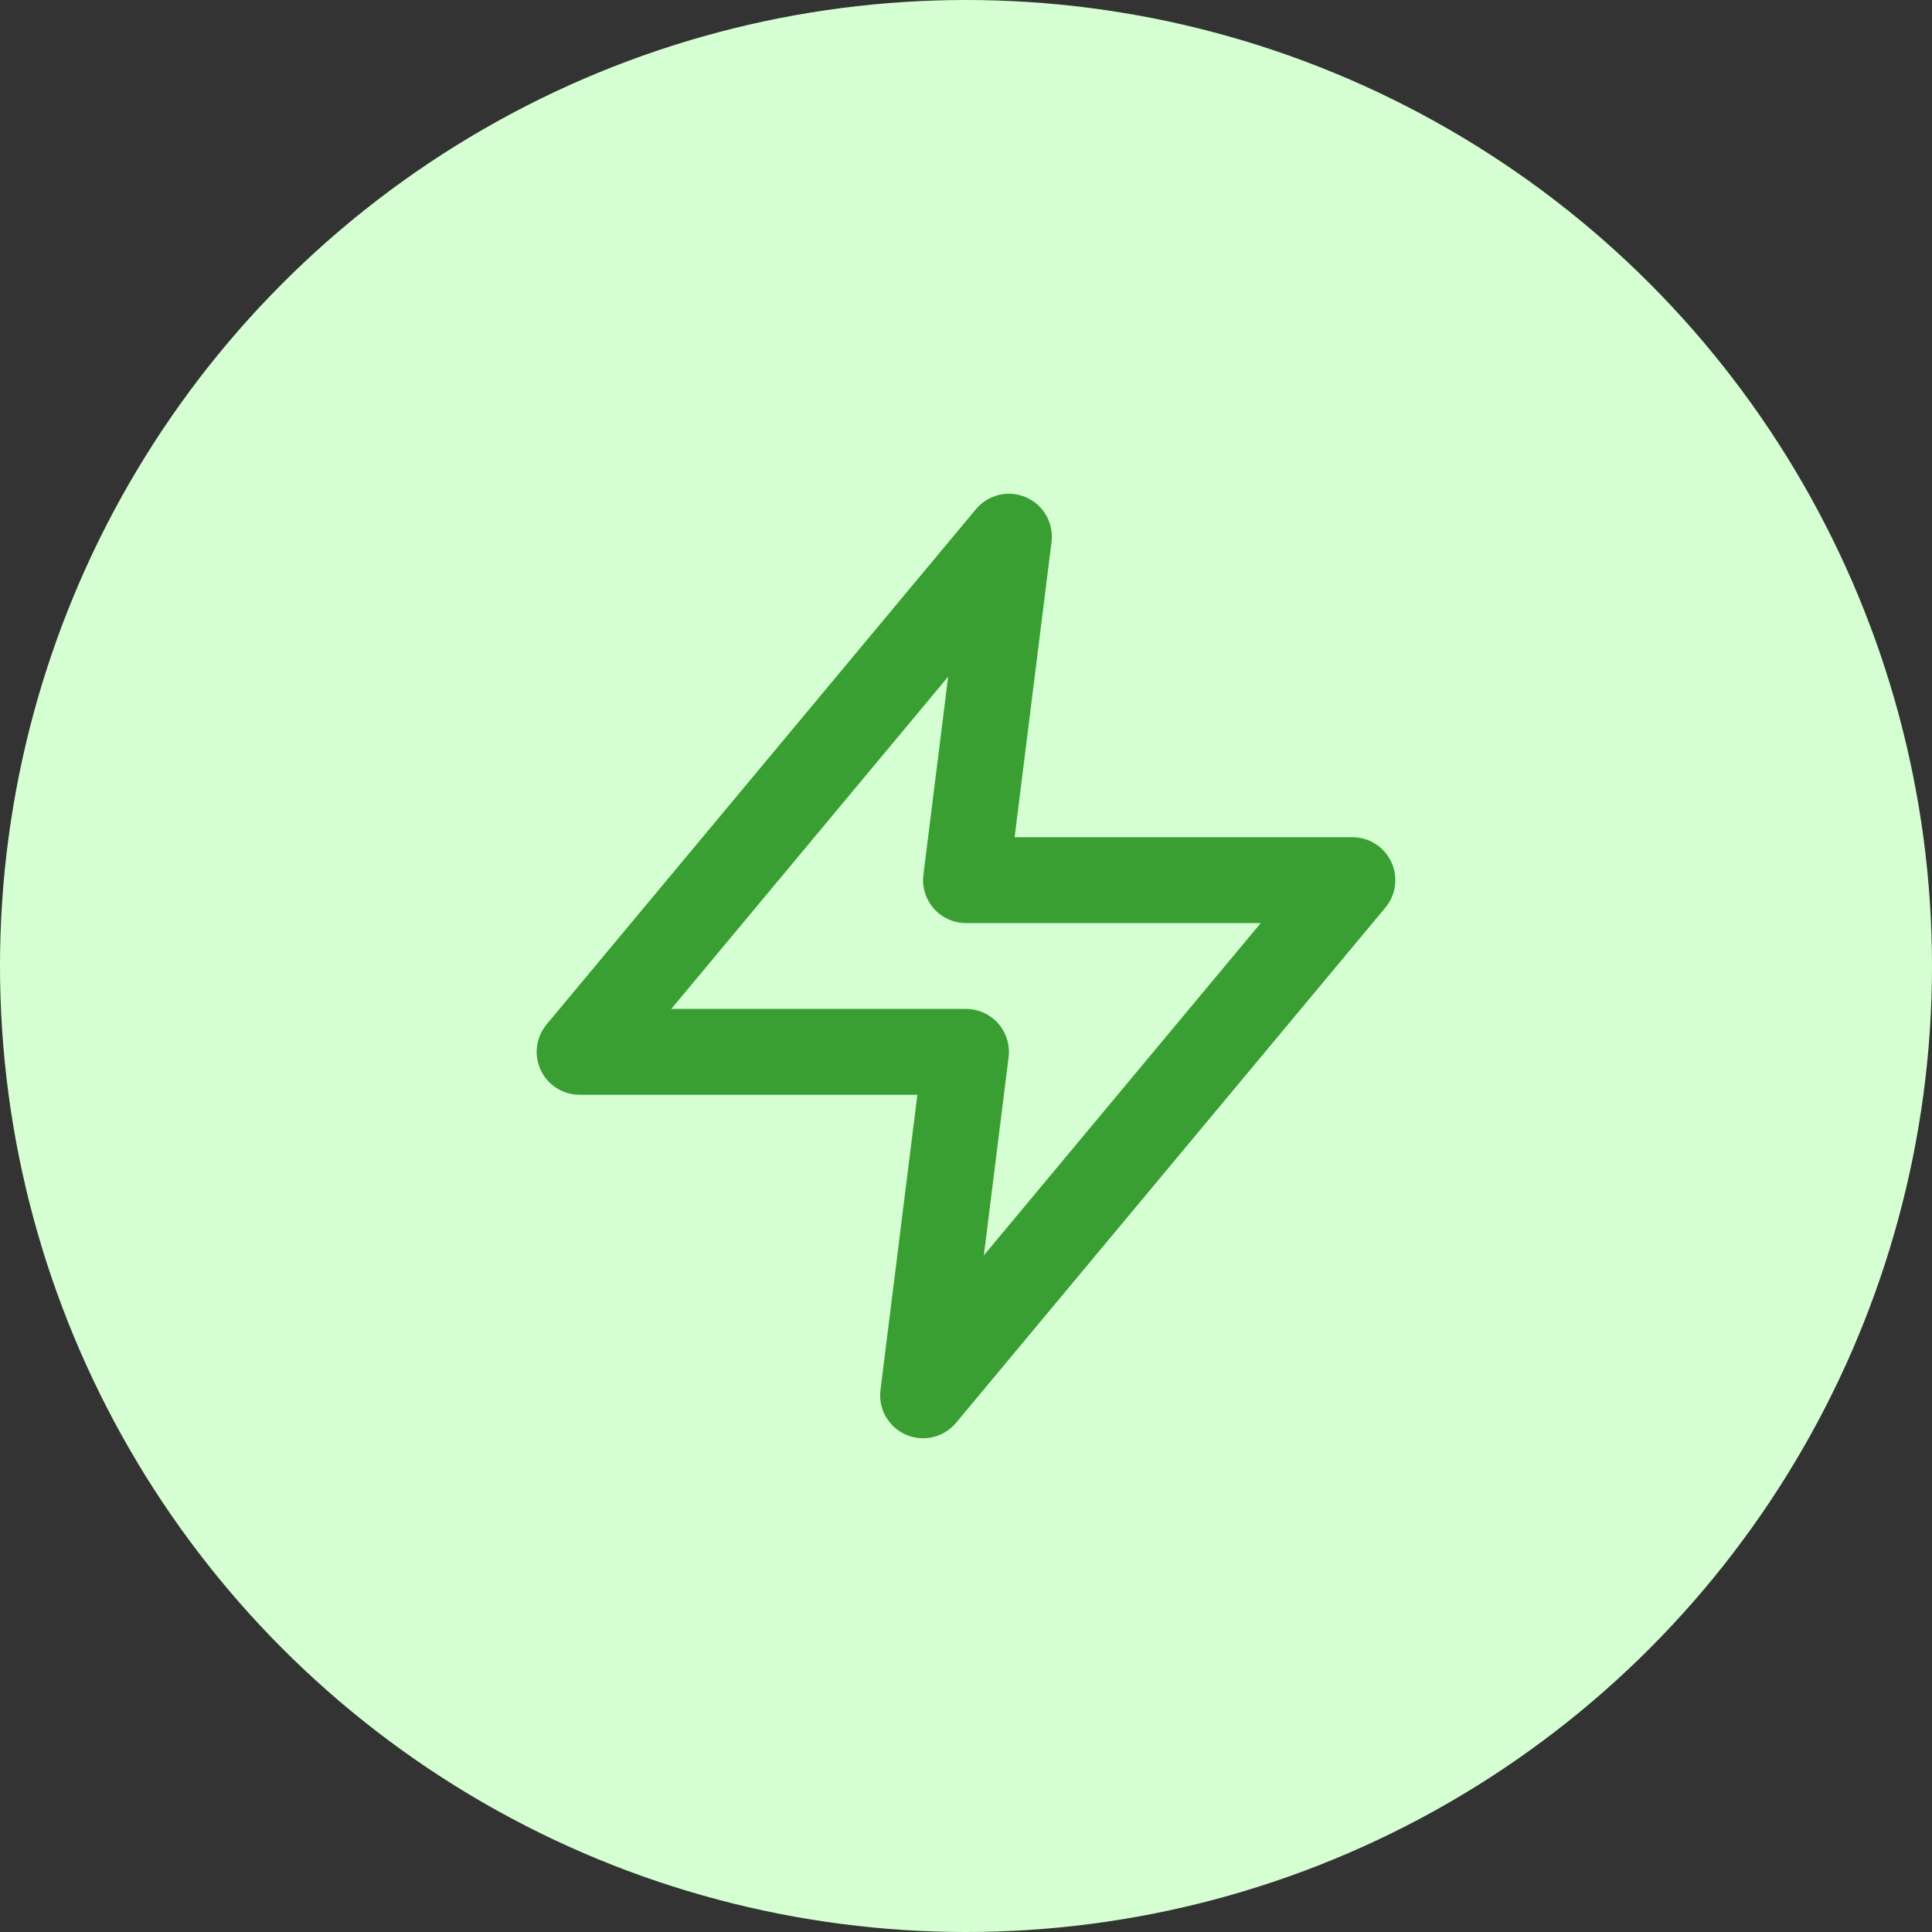
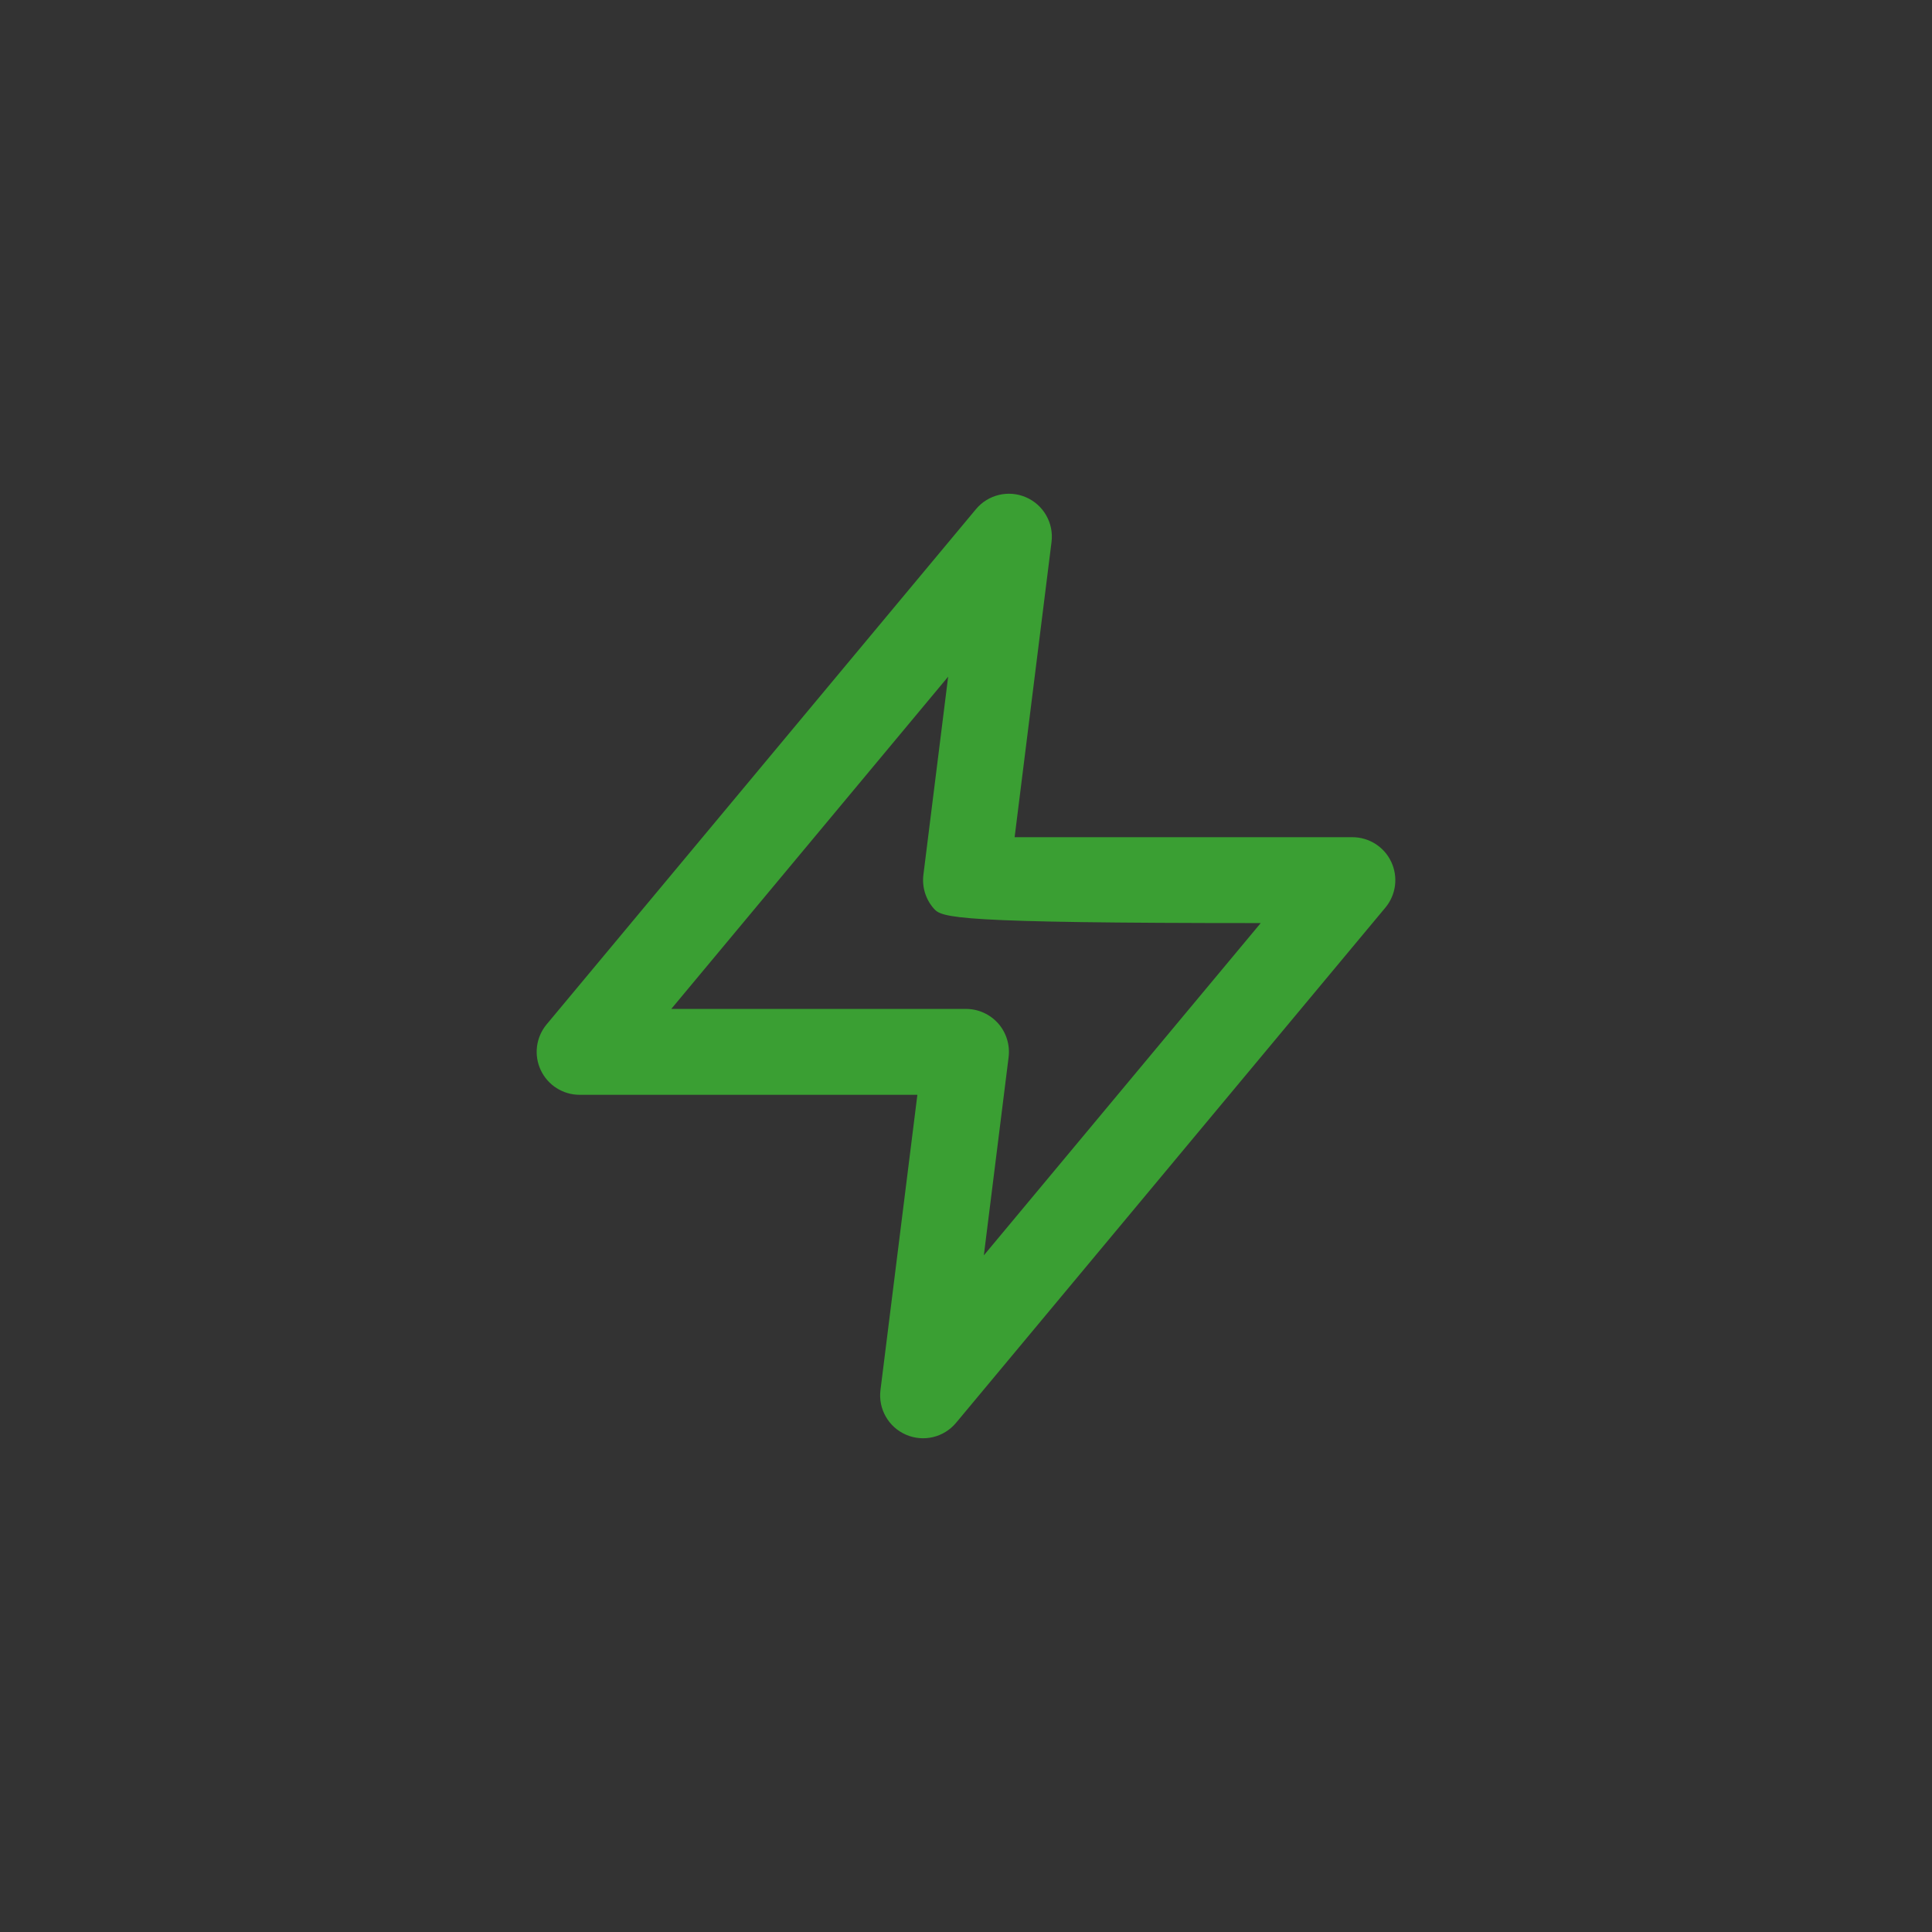
<svg xmlns="http://www.w3.org/2000/svg" width="60" height="60" viewBox="0 0 60 60" fill="none">
  <rect x="0" y="0" width="60" height="60" fill="#333333" stroke="none" />
  <g clip-path="url(#clip0_8846_867)">
-     <circle cx="30" cy="30" r="30" fill="#D5FFD2" />
-     <path fill-rule="evenodd" clip-rule="evenodd" d="M31.864 15.444C32.407 15.679 32.73 16.245 32.656 16.832L31.51 26H42C42.517 26 42.988 26.299 43.207 26.768C43.427 27.236 43.355 27.79 43.024 28.187L29.691 44.187C29.312 44.642 28.679 44.792 28.136 44.556C27.593 44.321 27.27 43.755 27.344 43.168L28.49 34H18C17.483 34 17.012 33.701 16.793 33.232C16.573 32.764 16.645 32.211 16.976 31.813L30.309 15.813C30.688 15.358 31.321 15.208 31.864 15.444ZM20.847 31.333H30C30.382 31.333 30.746 31.498 31 31.784C31.253 32.071 31.37 32.453 31.323 32.832L30.554 38.986L39.153 28.667H30C29.617 28.667 29.253 28.502 29 28.216C28.747 27.929 28.63 27.547 28.677 27.168L29.446 21.014L20.847 31.333Z" fill="#3A9F33" />
+     <path fill-rule="evenodd" clip-rule="evenodd" d="M31.864 15.444C32.407 15.679 32.73 16.245 32.656 16.832L31.51 26H42C42.517 26 42.988 26.299 43.207 26.768C43.427 27.236 43.355 27.79 43.024 28.187L29.691 44.187C29.312 44.642 28.679 44.792 28.136 44.556C27.593 44.321 27.27 43.755 27.344 43.168L28.49 34H18C17.483 34 17.012 33.701 16.793 33.232C16.573 32.764 16.645 32.211 16.976 31.813L30.309 15.813C30.688 15.358 31.321 15.208 31.864 15.444ZM20.847 31.333H30C30.382 31.333 30.746 31.498 31 31.784C31.253 32.071 31.37 32.453 31.323 32.832L30.554 38.986L39.153 28.667C29.617 28.667 29.253 28.502 29 28.216C28.747 27.929 28.63 27.547 28.677 27.168L29.446 21.014L20.847 31.333Z" fill="#3A9F33" />
  </g>
  <defs>
    <clipPath id="clip0_8846_867">
      <rect width="60" height="60" fill="white" />
    </clipPath>
  </defs>
</svg>